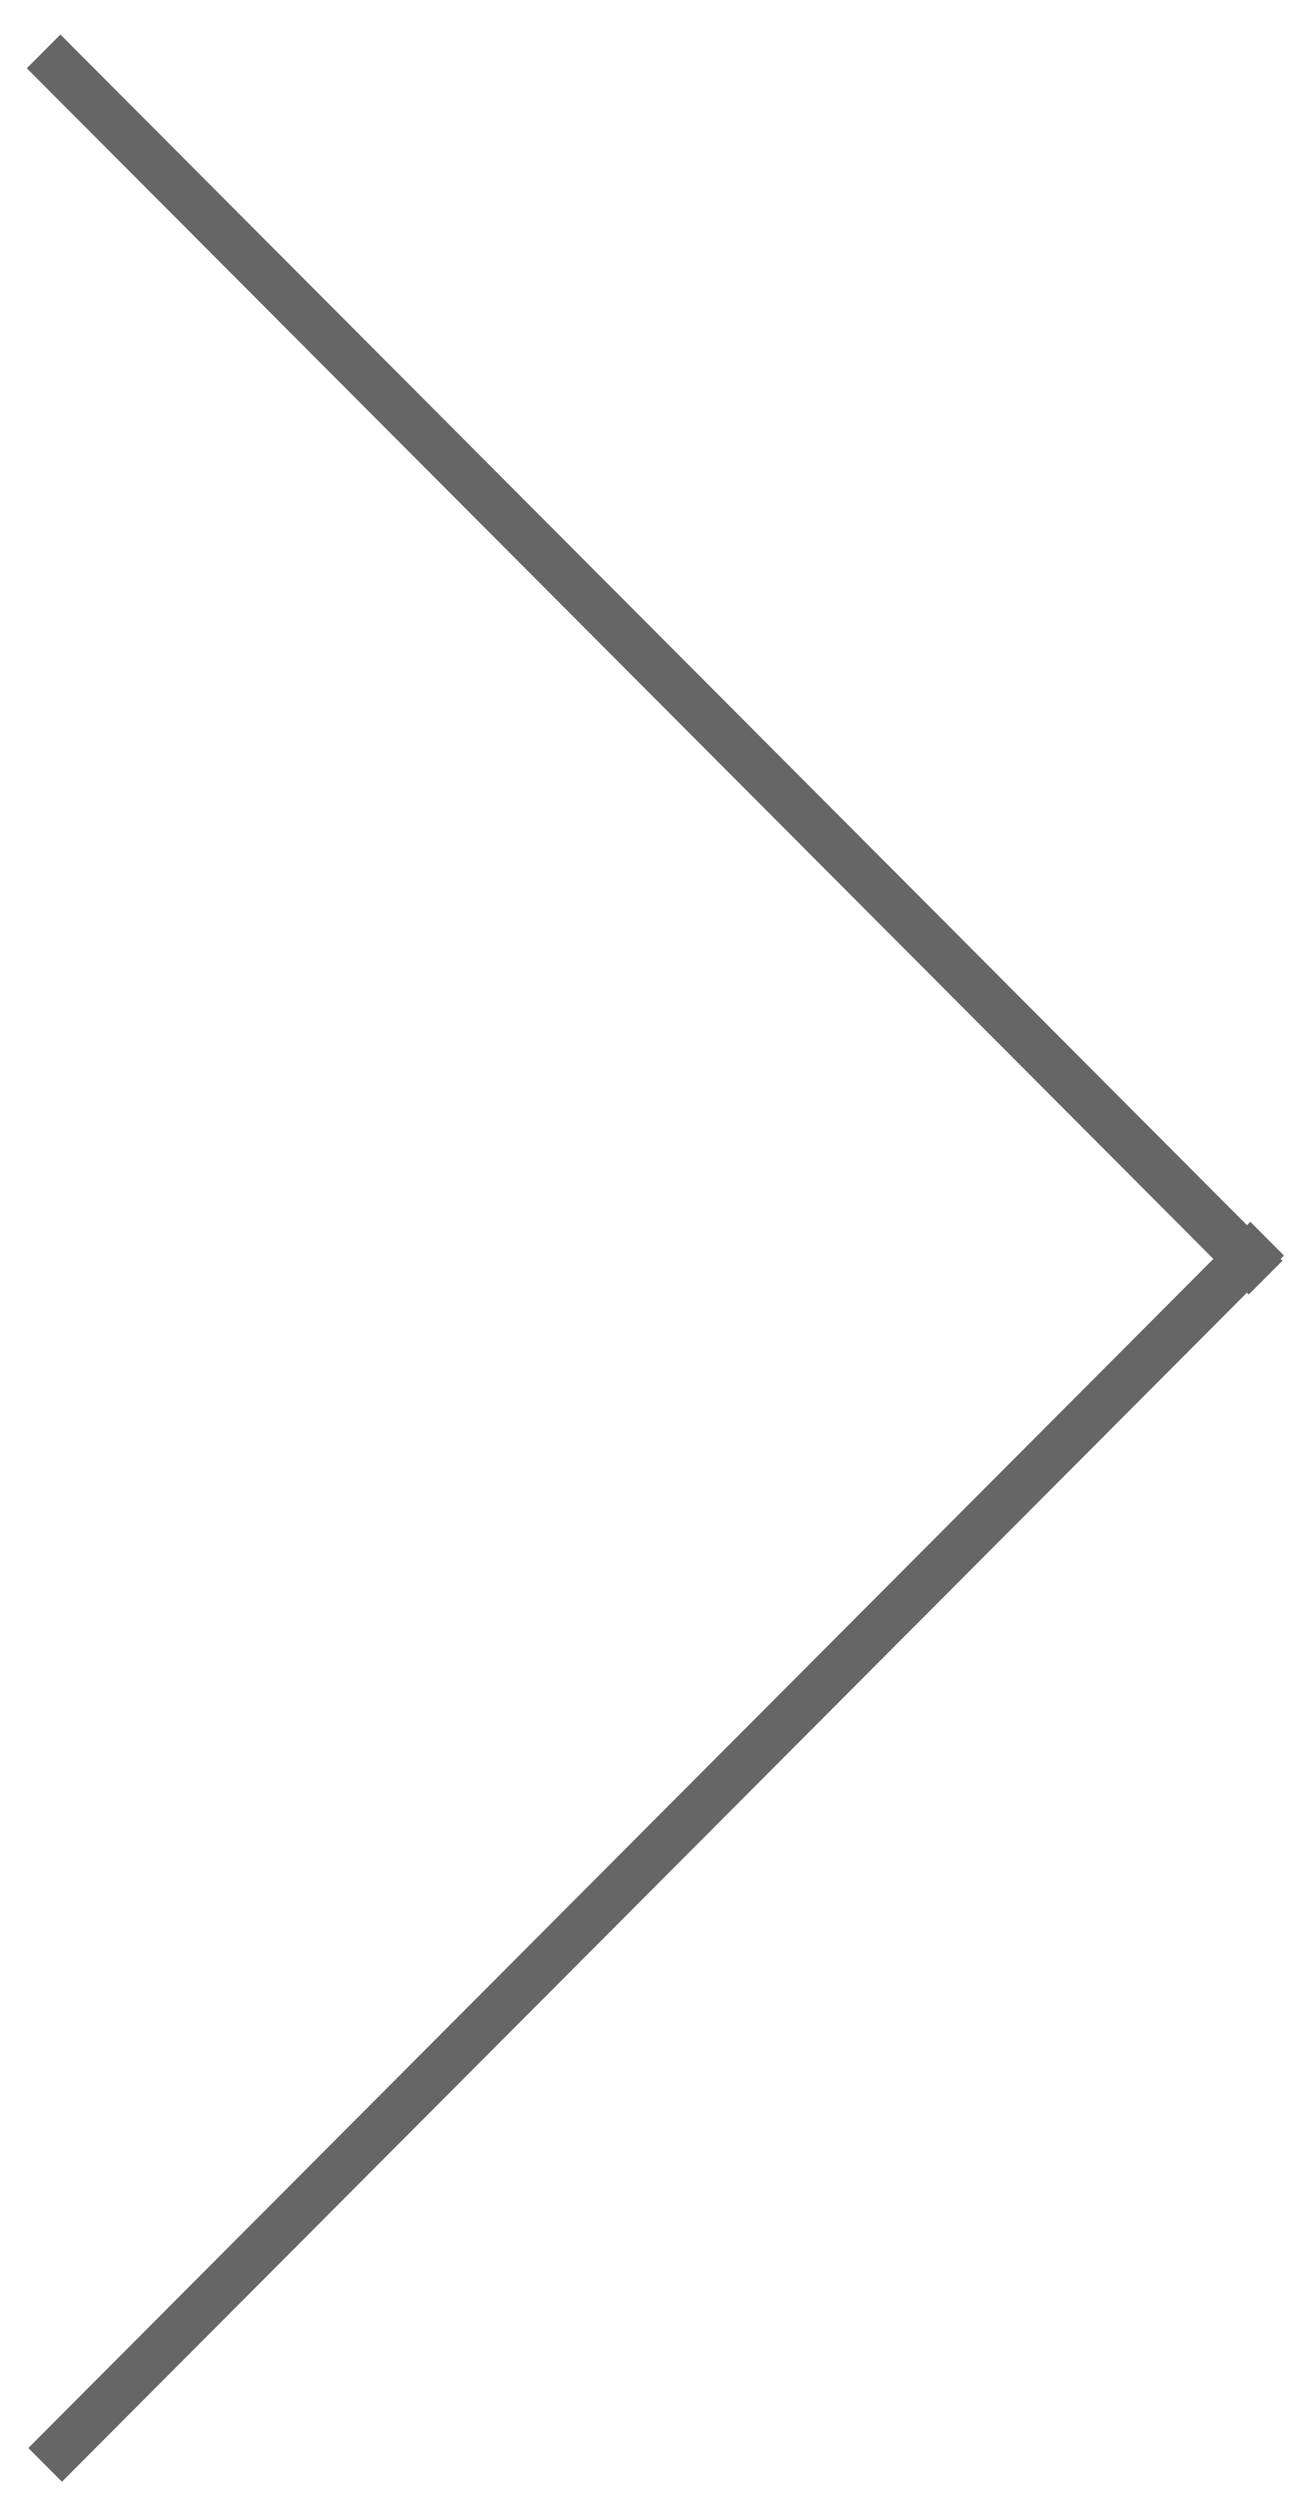
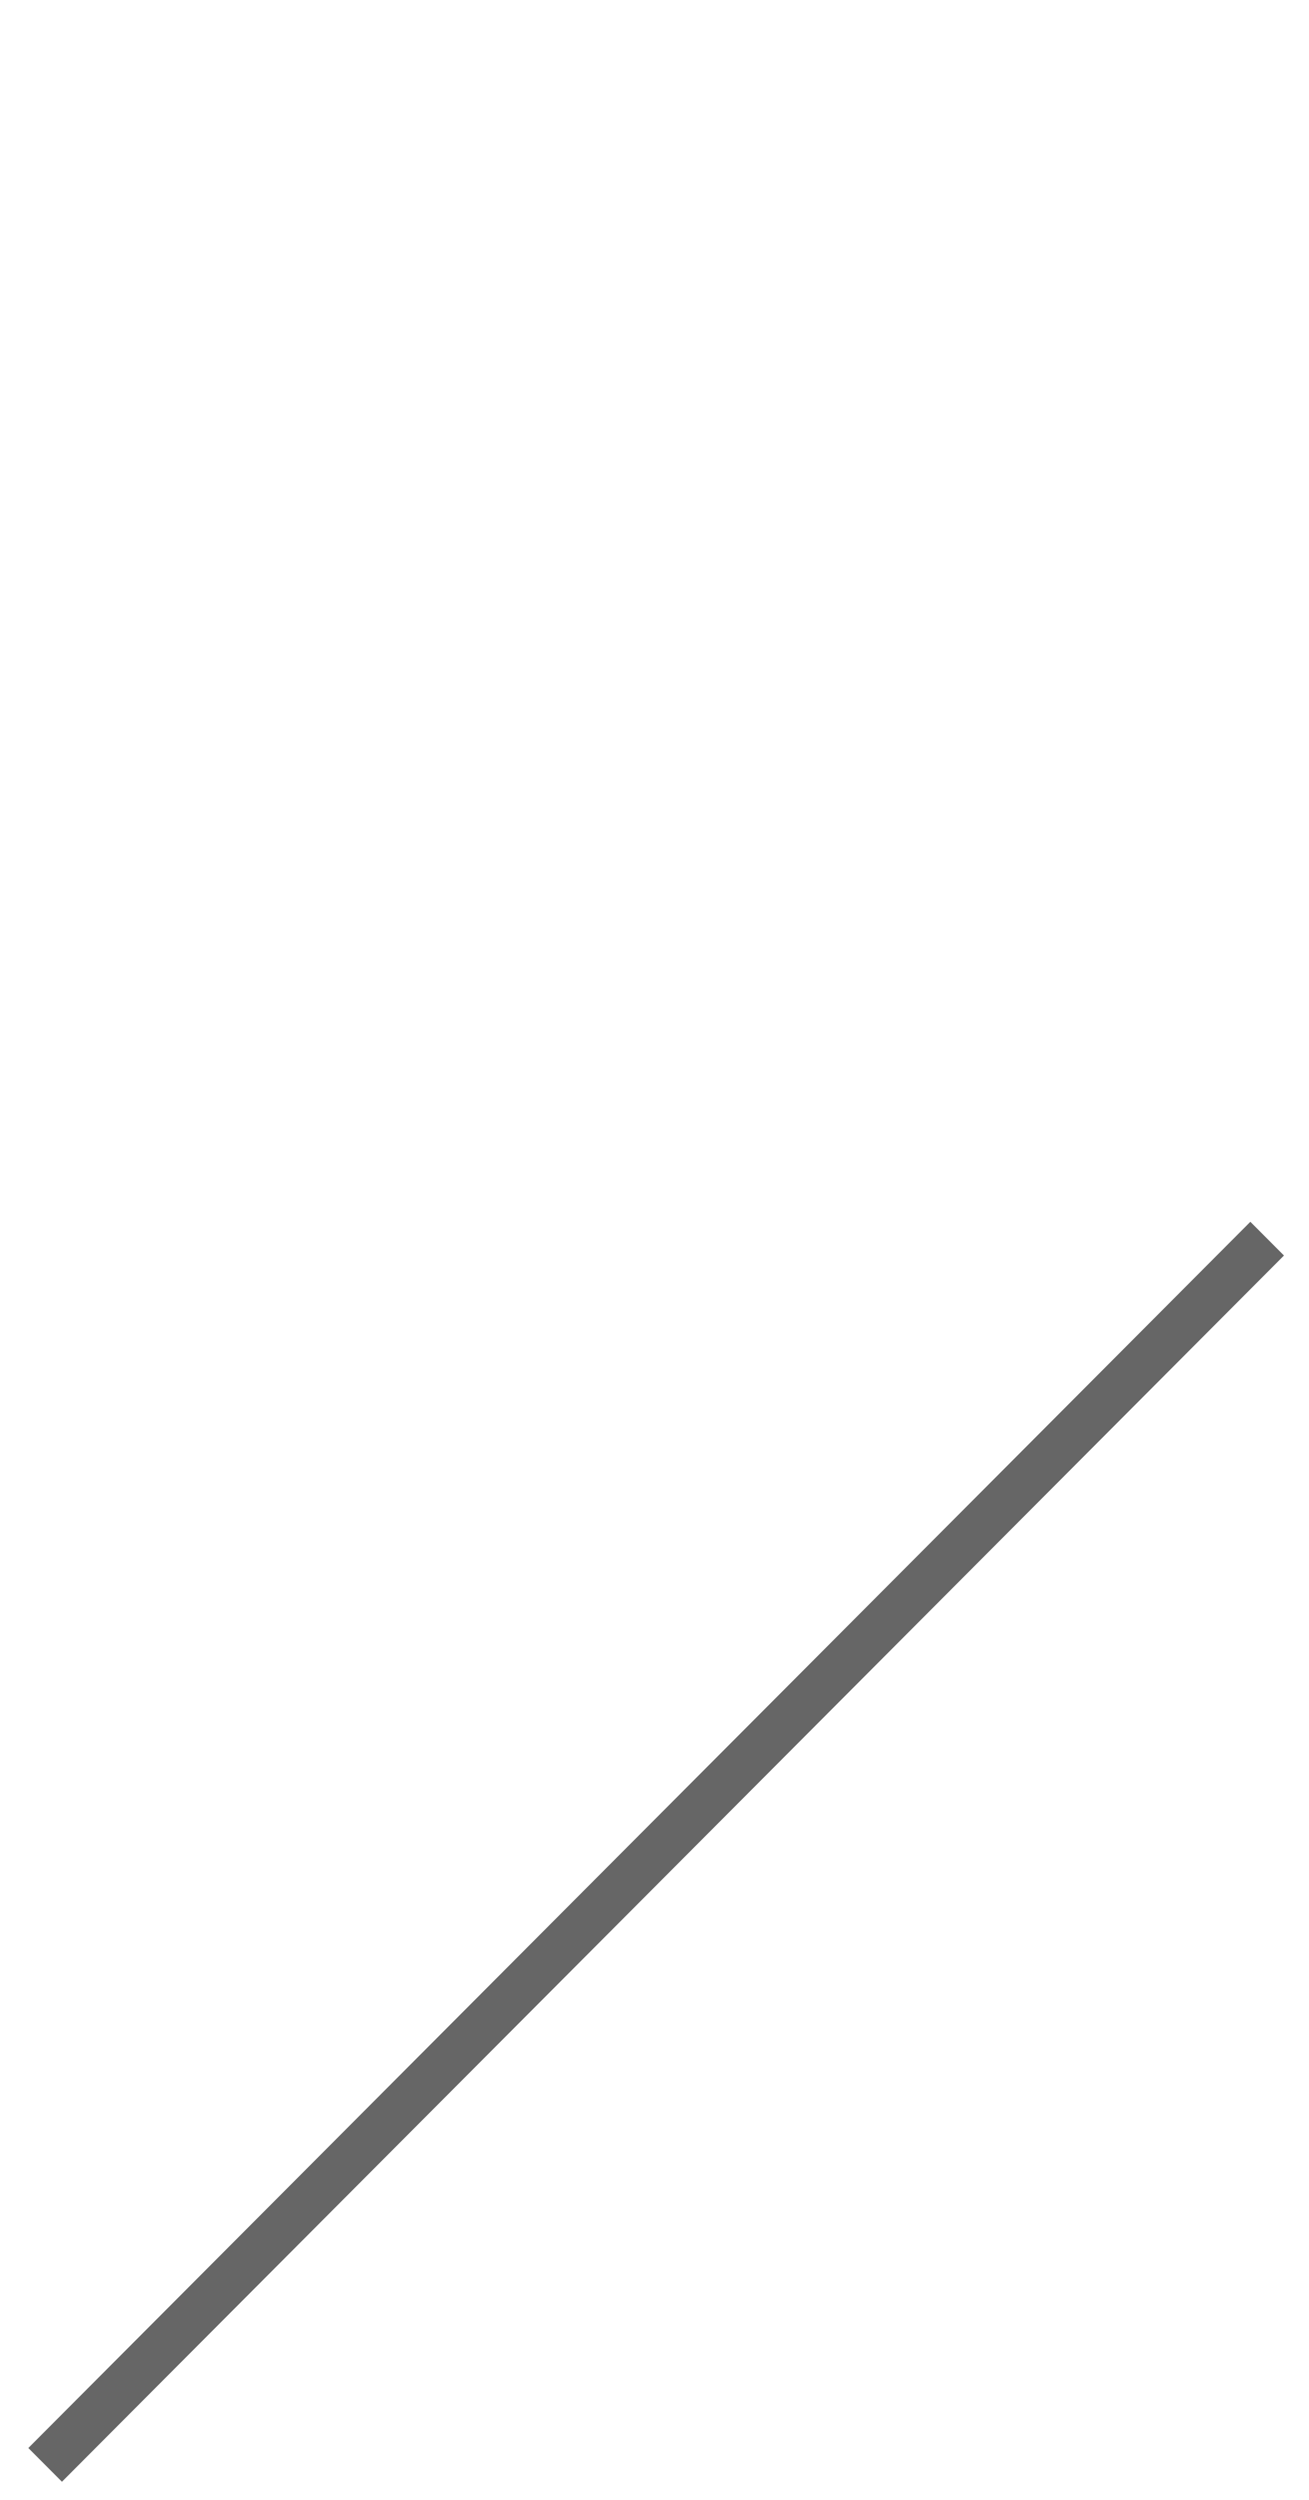
<svg xmlns="http://www.w3.org/2000/svg" xmlns:xlink="http://www.w3.org/1999/xlink" preserveAspectRatio="none" width="44" height="84">
  <defs>
    <path fill="#666" d="M992.25 96.95l.7.7 25.45-25.45-.7-.7-25.45 25.45z" id="a" />
-     <path fill="#666" d="M992.25 96.95l.7.7 25.45-25.45-.7-.7-25.45 25.45z" id="b" />
  </defs>
  <use xlink:href="#a" transform="matrix(-1.614 0 0 -1.619 1644.65 199.15)" />
  <use xlink:href="#b" transform="matrix(0 -1.619 1.614 0 -114.5 1649.95)" />
</svg>